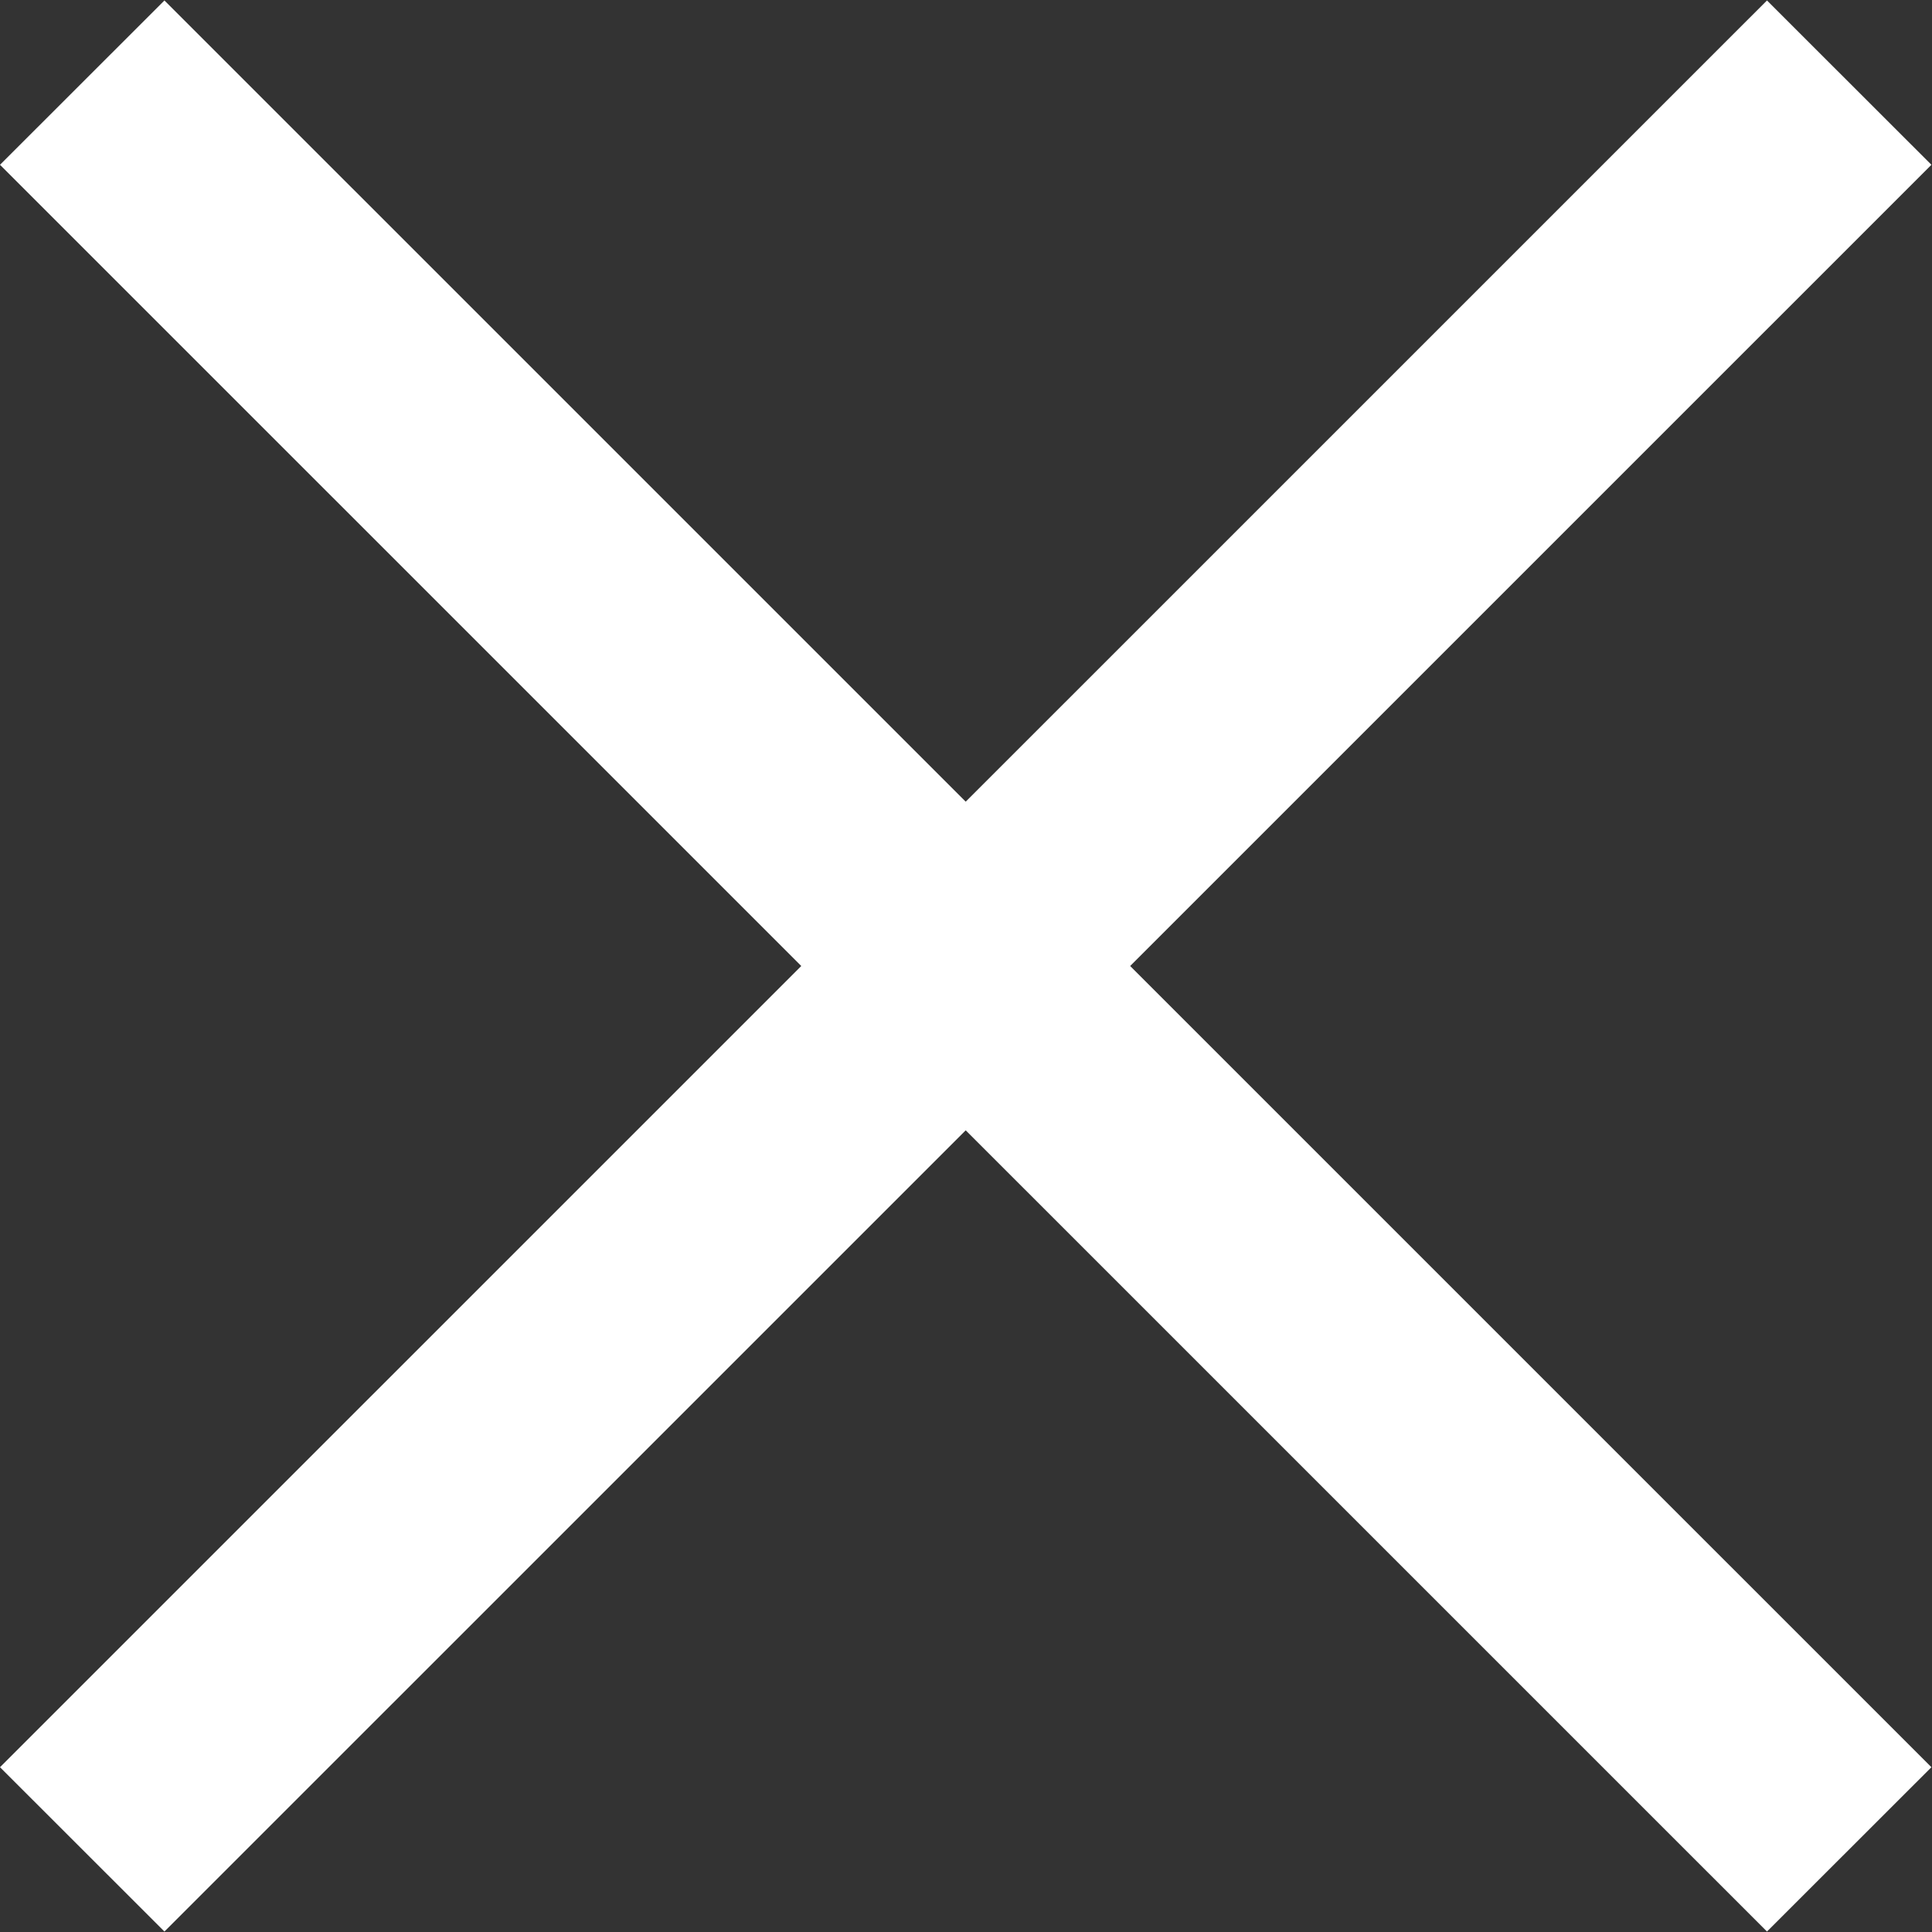
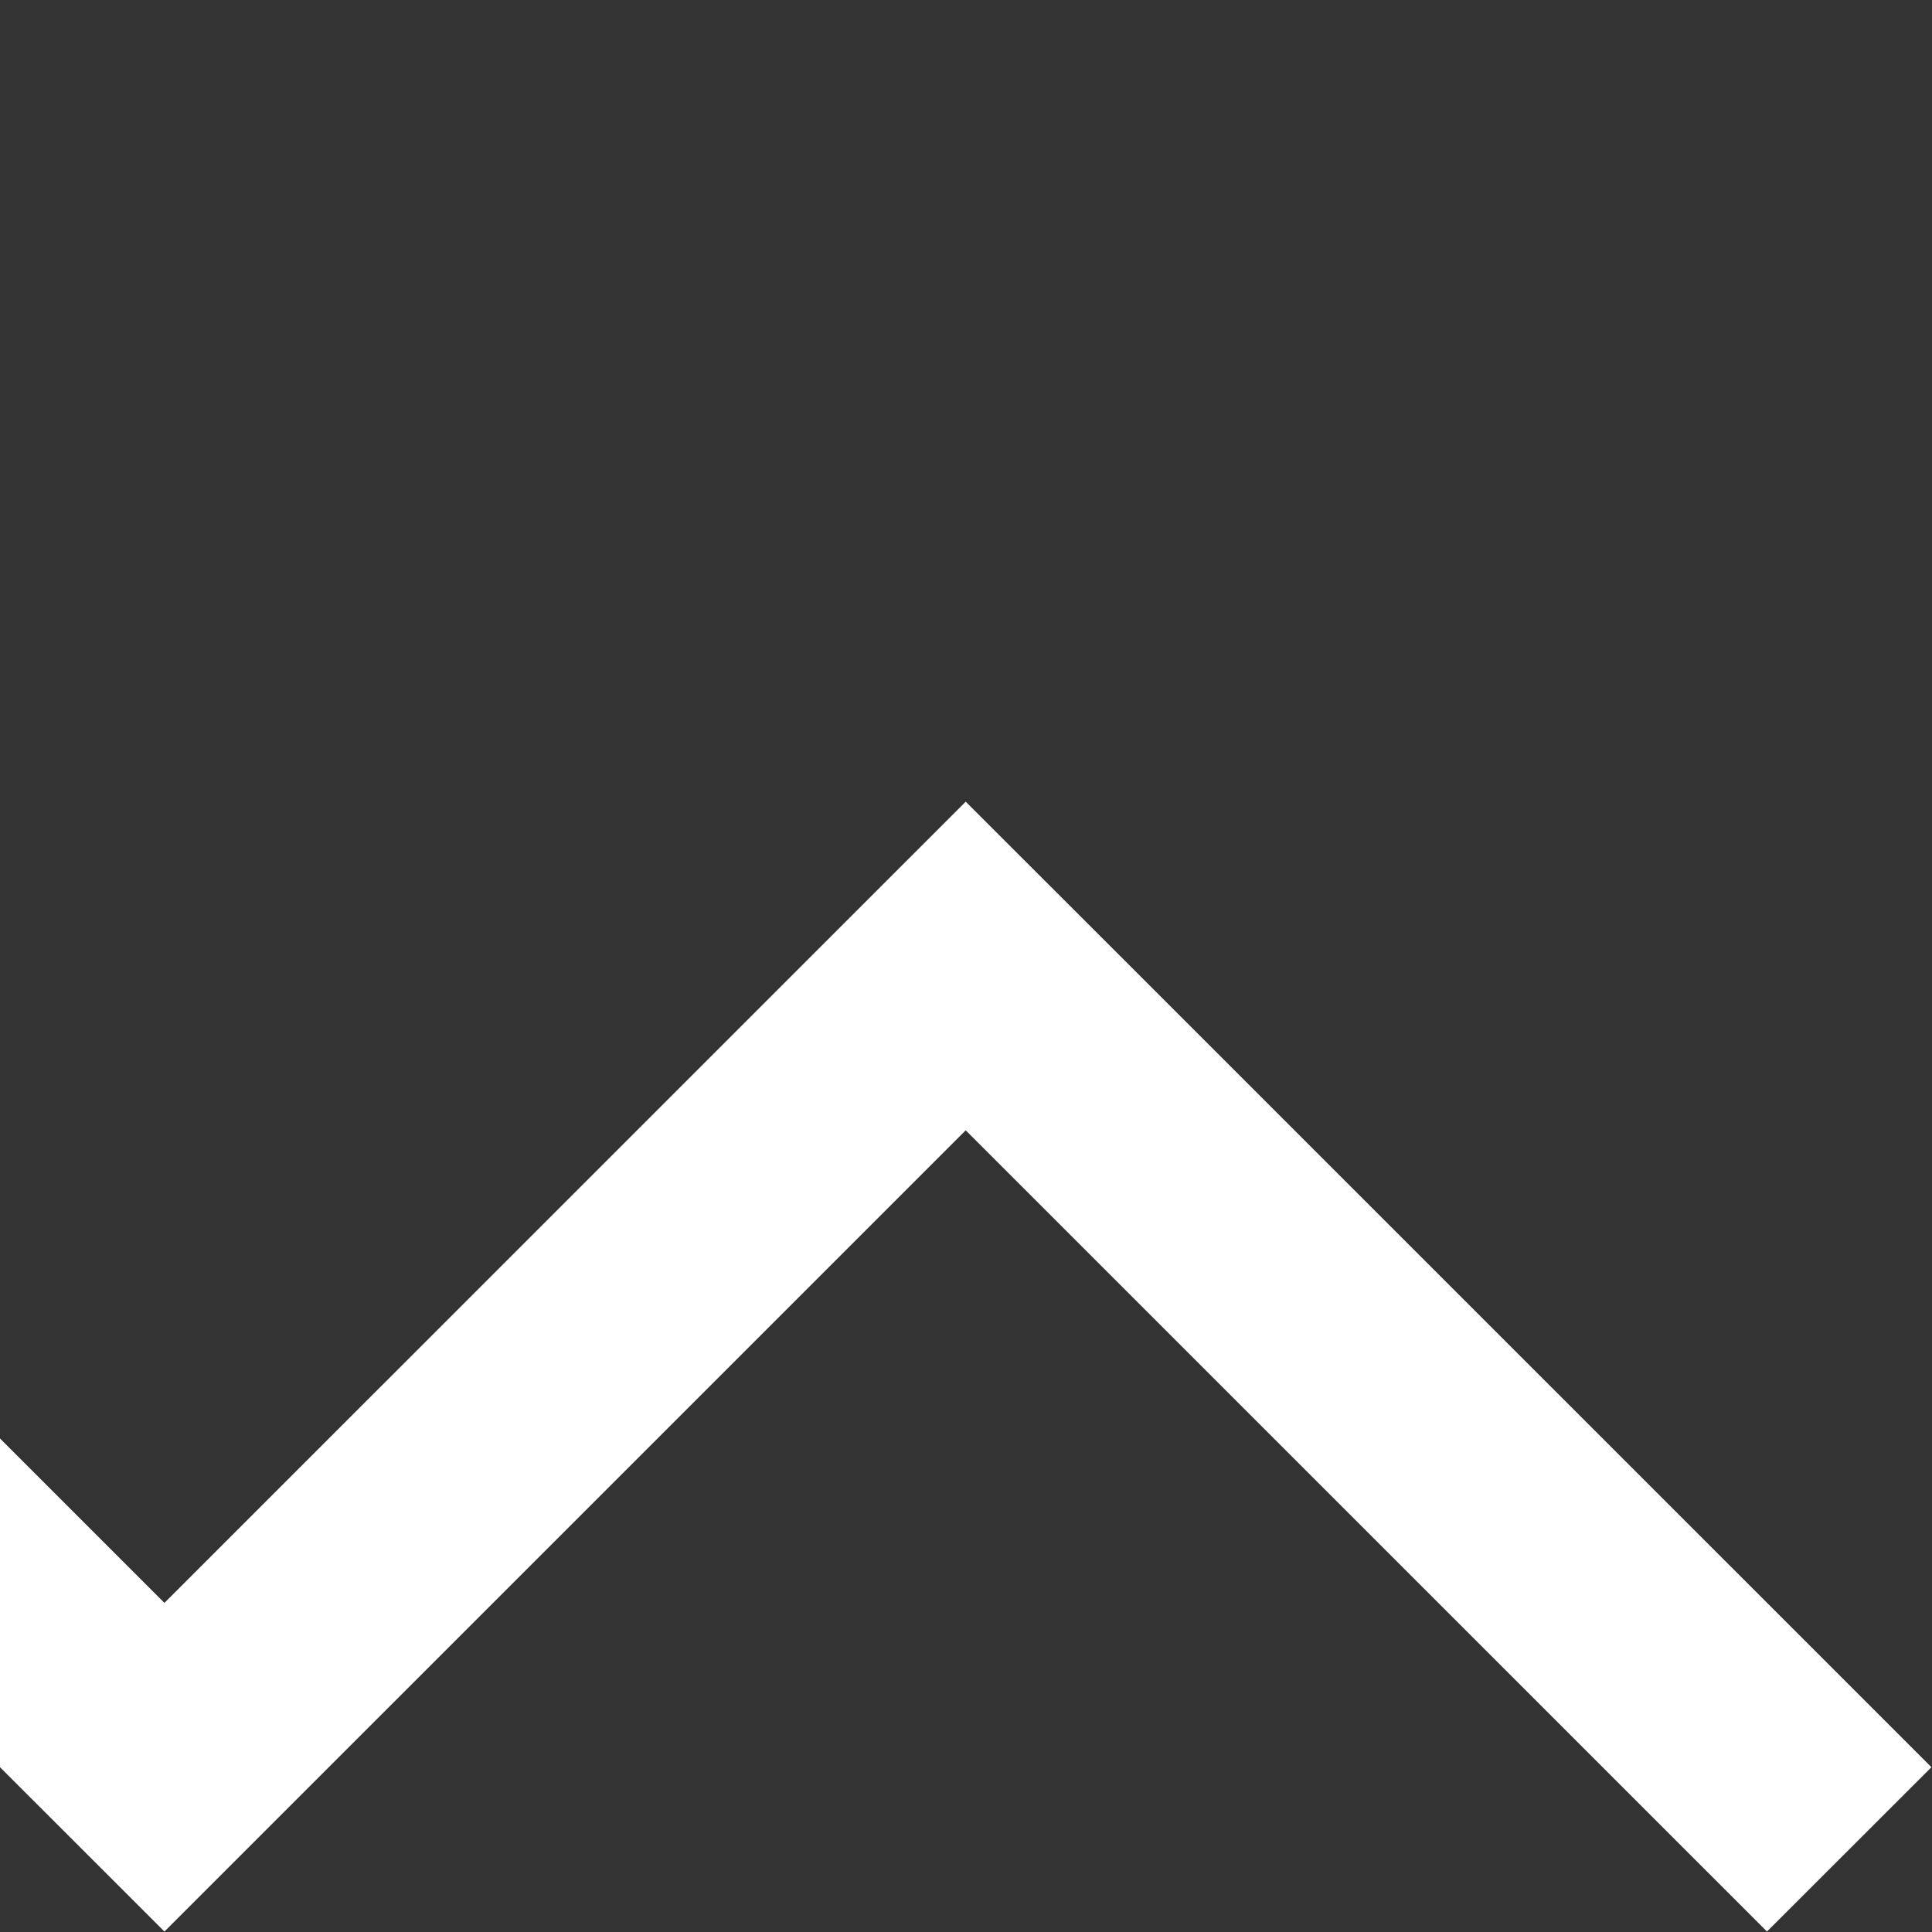
<svg xmlns="http://www.w3.org/2000/svg" width="33.25" height="33.25" viewBox="0 0 33.25 33.25">
  <rect x="0" y="0" width="33.25" height="33.25" fill="#333333" stroke="none" />
  <defs>
    <style>
      .cls-1 {
        fill: #fff;
        fill-rule: evenodd;
      }
    </style>
  </defs>
-   <path id="長方形_7_のコピー" data-name="長方形 7 のコピー" class="cls-1" d="M1552.12,96.789l-2.83,2.828L1535.5,85.828l-13.79,13.789-2.83-2.828L1532.67,83l-13.79-13.789,2.83-2.828,13.79,13.789,13.79-13.789,2.83,2.828L1538.33,83Z" transform="translate(-1518.88 -66.375)" />
+   <path id="長方形_7_のコピー" data-name="長方形 7 のコピー" class="cls-1" d="M1552.12,96.789l-2.83,2.828L1535.5,85.828l-13.79,13.789-2.83-2.828l-13.79-13.789,2.83-2.828,13.79,13.789,13.79-13.789,2.83,2.828L1538.33,83Z" transform="translate(-1518.88 -66.375)" />
</svg>